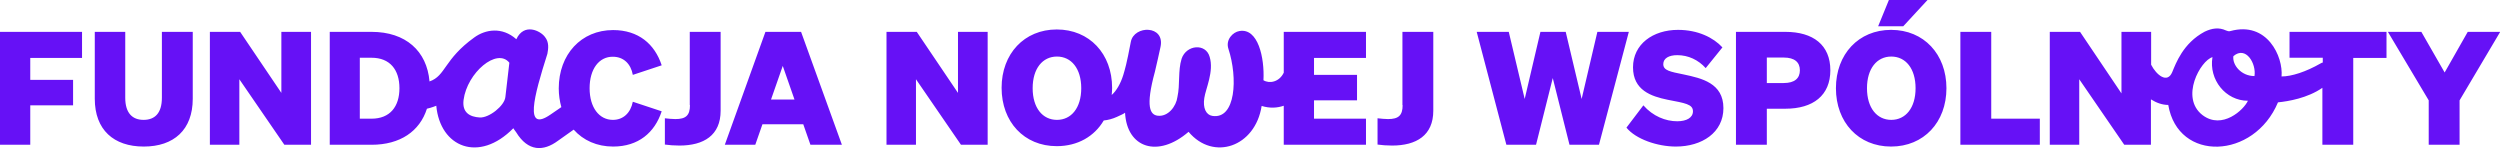
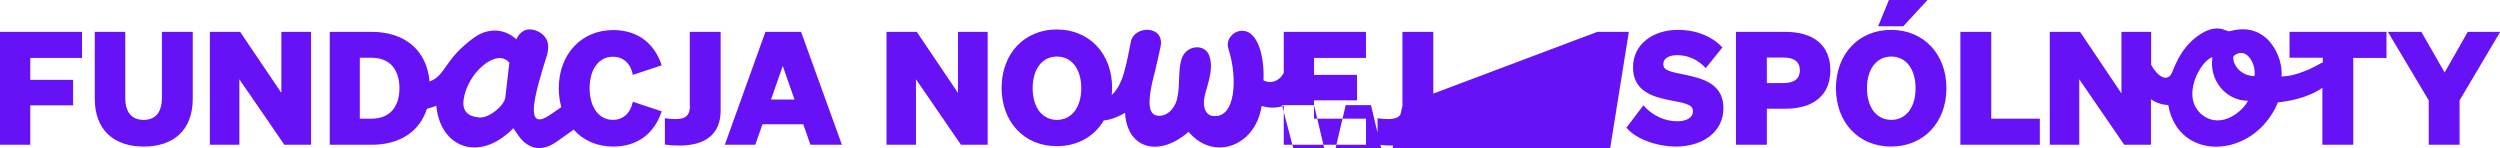
<svg xmlns="http://www.w3.org/2000/svg" id="Layer_1" x="0px" y="0px" viewBox="0 0 1255.5 74.4" style="enable-background:new 0 0 1255.5 74.4;" xml:space="preserve">
  <style type="text/css">	.st0{fill:#6611F6;}</style>
-   <path class="st0" d="M0,16h41.2v13.1h-26v11h21.5v12.8H15.2v19.8H0V16z M81.3,49.1c0,7.7-3.5,11.1-9.2,11.1c-5.6,0-9.2-3.4-9.2-11.1 V16H47.6v33.6c0,15.6,9.5,24,24.6,24s24.6-8.4,24.6-24V16H81.3V49.1z M141.4,46.8L120.6,16h-15.2v56.7h14.8V39.8l22.6,32.9h13.4V16 h-14.9V46.8z M296.1,44.3c0,9.7,4.8,15.9,11.7,15.9c5.2,0,8.9-3.5,10-9.1l14.5,4.8c-3.5,10.7-11.7,17.7-24.4,17.7 c-8.1,0-15-3.1-19.8-8.5l-7.9,5.6c-7.3,5.4-15,5.5-21-4.3c-0.6-0.7-1.4-2-1.4-2C240.5,82,221,73.9,219.1,53.1c0,0-2.4,1-4.7,1.5 c-3.6,11.3-13.4,18.1-27.8,18.1h-21V16h21c17.1,0,27.8,9.6,29.1,24.9c8.2-2.8,7.2-11.1,22.5-22.1c5.5-4,13.9-5.5,21.1,0.9 c3.9-8.4,12.2-4.2,14.4-1.1c2.1,2.6,1.7,5.8,1.2,8.4c-6.9,21.7-11.7,39.7,1.6,30.5c1.9-1.3,3.8-2.6,5.4-3.7 c-0.8-2.9-1.3-6.1-1.3-9.4c0-17.1,11.3-29.3,27.3-29.3c12.7,0,20.9,7,24.4,17.7l-14.5,4.8c-1-5.6-4.7-9.1-10-9.1 C300.9,28.4,296.1,34.6,296.1,44.3z M200.6,44.3c0-9.3-4.8-15.3-14-15.3h-5.9v30.6h5.9C195.8,59.6,200.6,53.6,200.6,44.3z  M255.8,31.5c-6.2-7.7-21.2,5-23,18.7c-0.8,6.4,3.2,8.5,8.1,8.8c4.7,0.3,12.5-5.9,12.9-10.3L255.8,31.5z M346.5,52.8 c0,5.2-2.1,7-7.3,7c-1.7,0-3.4-0.2-5.3-0.4v13.2c2,0.3,4.8,0.5,7.3,0.5c12.2,0,20.7-5.1,20.7-17.5V16h-15.5V52.8z M402.3,16 l20.5,56.7H407l-3.6-10.3h-20.5l-3.6,10.3h-15.3L384.4,16H402.3z M399,50l-5.9-16.9L387.2,50H399z M481.2,46.8L460.4,16h-15.2v56.7 H460V39.8l22.6,32.9H496V16h-14.9V46.8z M644.7,16H686v13.1h-26.1v8.5h21.6v12.8h-21.6v9.2H686v13.1h-41.3V53.1 c-3.2,1.1-6.9,1.4-11.1,0.1c-3.2,20.6-24.3,27.8-36.7,13c-15.4,13.3-31,8.1-31.9-9.6c-0.7,0.6-2.4,1.3-4.1,2.1 c-2.2,1-4.5,1.6-6.6,1.8c-4.7,8-13.1,12.9-23.6,12.9c-16.4,0-27.7-12.2-27.7-29.3c0-17.1,11.4-29.3,27.7-29.3 c16.4,0,27.8,12.2,27.8,29.3c0,1.2-0.1,2.4-0.2,3.6c2.4-2.1,4.5-5.8,5.8-10c0.9-3.1,1.6-5.1,3.8-16.7c1.6-8.4,17.3-8.5,14.9,2.6 c-0.5,2.3-2.1,9.6-2.8,12.4c-4.9,17.9-2.3,21.6,1.3,22.1c5.3,0.7,9.4-4.7,10-9.4c1.4-6.3,0.2-13.1,2.1-19.2 c2.4-7.1,12.2-7.9,14.1-0.9c2.2,7.3-2,15.9-2.7,20.6c-0.8,5.1,0.9,8.5,4,9c11.8,1.9,12.9-19.1,8.1-33.7c-1.5-4.6,2.3-8.4,5.5-8.9 c9.4-1.7,12.7,13.4,12.1,24.7c2.9,1.8,7.9,1,10.2-3.8V16z M543,44.3c0-9.9-5-15.9-12.2-15.9c-7.2,0-12.2,6-12.2,15.9 c0,9.9,5,15.9,12.2,15.9C538,60.2,543,54.2,543,44.3z M704.4,52.8c0,5.2-2.1,7-7.3,7c-1.7,0-3.4-0.2-5.3-0.4v13.2 c2,0.3,4.8,0.5,7.3,0.5c12.2,0,20.7-5.1,20.7-17.5V16h-15.5V52.8z M802.2,16l-7.9,33.7l-8-33.7h-12.7l-7.9,33.7l-8-33.7h-16.1 l14.9,56.7h14.9l8.4-33.5l8.4,33.5H803L818,16H802.2z M845.6,37.4c-6.9-1.4-10.3-2-10.3-5.2c0-2.9,2.8-4.5,7-4.5 c5.6,0,10.6,2.4,14.3,6.5l8.4-10.4c-4.5-4.9-12.3-8.8-22.3-8.8c-12.6,0-22.6,7.2-22.6,18.8c0,11.5,9.1,14.6,17.4,16.3 c8.7,1.7,12.7,2.2,12.7,5.8c0,3.2-3.2,5-7.9,5c-5.8,0-12.2-2.5-17-8l-8.5,11.2c4.7,5.8,15.6,9.5,24.8,9.5c13.1,0,23.9-7,23.9-19.3 C865.5,41.7,854.5,39.3,845.6,37.4z M919.2,35.3c0,12.6-8.6,19.3-22.6,19.3h-9.3v18.1h-15.5V16h24.8C910.6,16,919.2,22.6,919.2,35.3 z M903.9,35.3c0-4-2.6-6.4-8.1-6.4h-8.5v12.8h8.5C901.3,41.7,903.9,39.3,903.9,35.3z M968,0h-19.4l-5.4,13.2h12.6L968,0z  M977.5,44.3c0,17.1-11.4,29.3-27.8,29.3c-16.4,0-27.7-12.2-27.7-29.3c0-17.1,11.4-29.3,27.7-29.3C966.2,15,977.5,27.3,977.5,44.3z  M962,44.3c0-9.9-5-15.9-12.2-15.9c-7.2,0-12.2,6-12.2,15.9c0,9.9,5,15.9,12.2,15.9C957,60.2,962,54.2,962,44.3z M1000,16h-15.5 v56.7h39.9V59.6H1000V16z M1149.7,16h48.8v13.1h-16.7v43.6h-15.5V44.1c-7.5,5.2-17.2,6.8-22.3,7.3c-12,28.7-50.2,30.2-55.1,1.3 c-3.1,0-6-1.1-8.7-2.8v22.8h-13.4l-22.6-32.9v32.9h-14.8V16h15.2l20.8,30.9V16h14.9v16.5c2.6,5.1,8.1,9.7,10.6,3.7 c1.8-4.3,5.4-14.5,16.3-20.3c3.6-1.7,7.1-2.3,10.7-0.6c0.7,0.2,1.3,0.6,2.2,0.3c18.5-5.1,26.6,12.9,25.7,22.8c5,0,12.2-2.3,19.7-6.6 c0.3-0.2,0.6-0.3,1-0.4v-2.4h-16.7V16z M1128.9,50.6c-11.2,0-19.7-10.6-17.8-21.9c-6,1.7-16.4,20.3-5,29.1 C1116,65.3,1126.9,55.1,1128.9,50.6z M1121.6,28.2c-0.6,4.4,3.9,10,10.6,10C1133.2,32,1127.9,22.8,1121.6,28.2z M1239.3,16 l-11.6,20.4L1216,16h-16.8l20.5,34.4v22.3h15.5V50.4l20.4-34.4H1239.3z" />
+   <path class="st0" d="M0,16h41.2v13.1h-26v11h21.5v12.8H15.2v19.8H0V16z M81.3,49.1c0,7.7-3.5,11.1-9.2,11.1c-5.6,0-9.2-3.4-9.2-11.1 V16H47.6v33.6c0,15.6,9.5,24,24.6,24s24.6-8.4,24.6-24V16H81.3V49.1z M141.4,46.8L120.6,16h-15.2v56.7h14.8V39.8l22.6,32.9h13.4V16 h-14.9V46.8z M296.1,44.3c0,9.7,4.8,15.9,11.7,15.9c5.2,0,8.9-3.5,10-9.1l14.5,4.8c-3.5,10.7-11.7,17.7-24.4,17.7 c-8.1,0-15-3.1-19.8-8.5l-7.9,5.6c-7.3,5.4-15,5.5-21-4.3c-0.6-0.7-1.4-2-1.4-2C240.5,82,221,73.9,219.1,53.1c0,0-2.4,1-4.7,1.5 c-3.6,11.3-13.4,18.1-27.8,18.1h-21V16h21c17.1,0,27.8,9.6,29.1,24.9c8.2-2.8,7.2-11.1,22.5-22.1c5.5-4,13.9-5.5,21.1,0.9 c3.9-8.4,12.2-4.2,14.4-1.1c2.1,2.6,1.7,5.8,1.2,8.4c-6.9,21.7-11.7,39.7,1.6,30.5c1.9-1.3,3.8-2.6,5.4-3.7 c-0.8-2.9-1.3-6.1-1.3-9.4c0-17.1,11.3-29.3,27.3-29.3c12.7,0,20.9,7,24.4,17.7l-14.5,4.8c-1-5.6-4.7-9.1-10-9.1 C300.9,28.4,296.1,34.6,296.1,44.3z M200.6,44.3c0-9.3-4.8-15.3-14-15.3h-5.9v30.6h5.9C195.8,59.6,200.6,53.6,200.6,44.3z  M255.8,31.5c-6.2-7.7-21.2,5-23,18.7c-0.8,6.4,3.2,8.5,8.1,8.8c4.7,0.3,12.5-5.9,12.9-10.3L255.8,31.5z M346.5,52.8 c0,5.2-2.1,7-7.3,7c-1.7,0-3.4-0.2-5.3-0.4v13.2c2,0.3,4.8,0.5,7.3,0.5c12.2,0,20.7-5.1,20.7-17.5V16h-15.5V52.8z M402.3,16 l20.5,56.7H407l-3.6-10.3h-20.5l-3.6,10.3h-15.3L384.4,16H402.3z M399,50l-5.9-16.9L387.2,50H399z M481.2,46.8L460.4,16h-15.2v56.7 H460V39.8l22.6,32.9H496V16h-14.9V46.8z M644.7,16H686v13.1h-26.1v8.5h21.6v12.8h-21.6v9.2H686v13.1h-41.3V53.1 c-3.2,1.1-6.9,1.4-11.1,0.1c-3.2,20.6-24.3,27.8-36.7,13c-15.4,13.3-31,8.1-31.9-9.6c-0.7,0.6-2.4,1.3-4.1,2.1 c-2.2,1-4.5,1.6-6.6,1.8c-4.7,8-13.1,12.9-23.6,12.9c-16.4,0-27.7-12.2-27.7-29.3c0-17.1,11.4-29.3,27.7-29.3 c16.4,0,27.8,12.2,27.8,29.3c0,1.2-0.1,2.4-0.2,3.6c2.4-2.1,4.5-5.8,5.8-10c0.9-3.1,1.6-5.1,3.8-16.7c1.6-8.4,17.3-8.5,14.9,2.6 c-0.5,2.3-2.1,9.6-2.8,12.4c-4.9,17.9-2.3,21.6,1.3,22.1c5.3,0.7,9.4-4.7,10-9.4c1.4-6.3,0.2-13.1,2.1-19.2 c2.4-7.1,12.2-7.9,14.1-0.9c2.2,7.3-2,15.9-2.7,20.6c-0.8,5.1,0.9,8.5,4,9c11.8,1.9,12.9-19.1,8.1-33.7c-1.5-4.6,2.3-8.4,5.5-8.9 c9.4-1.7,12.7,13.4,12.1,24.7c2.9,1.8,7.9,1,10.2-3.8V16z M543,44.3c0-9.9-5-15.9-12.2-15.9c-7.2,0-12.2,6-12.2,15.9 c0,9.9,5,15.9,12.2,15.9C538,60.2,543,54.2,543,44.3z M704.4,52.8c0,5.2-2.1,7-7.3,7c-1.7,0-3.4-0.2-5.3-0.4v13.2 c2,0.3,4.8,0.5,7.3,0.5c12.2,0,20.7-5.1,20.7-17.5V16h-15.5V52.8z l-7.9,33.7l-8-33.7h-12.7l-7.9,33.7l-8-33.7h-16.1 l14.9,56.7h14.9l8.4-33.5l8.4,33.5H803L818,16H802.2z M845.6,37.4c-6.9-1.4-10.3-2-10.3-5.2c0-2.9,2.8-4.5,7-4.5 c5.6,0,10.6,2.4,14.3,6.5l8.4-10.4c-4.5-4.9-12.3-8.8-22.3-8.8c-12.6,0-22.6,7.2-22.6,18.8c0,11.5,9.1,14.6,17.4,16.3 c8.7,1.7,12.7,2.2,12.7,5.8c0,3.2-3.2,5-7.9,5c-5.8,0-12.2-2.5-17-8l-8.5,11.2c4.7,5.8,15.6,9.5,24.8,9.5c13.1,0,23.9-7,23.9-19.3 C865.5,41.7,854.5,39.3,845.6,37.4z M919.2,35.3c0,12.6-8.6,19.3-22.6,19.3h-9.3v18.1h-15.5V16h24.8C910.6,16,919.2,22.6,919.2,35.3 z M903.9,35.3c0-4-2.6-6.4-8.1-6.4h-8.5v12.8h8.5C901.3,41.7,903.9,39.3,903.9,35.3z M968,0h-19.4l-5.4,13.2h12.6L968,0z  M977.5,44.3c0,17.1-11.4,29.3-27.8,29.3c-16.4,0-27.7-12.2-27.7-29.3c0-17.1,11.4-29.3,27.7-29.3C966.2,15,977.5,27.3,977.5,44.3z  M962,44.3c0-9.9-5-15.9-12.2-15.9c-7.2,0-12.2,6-12.2,15.9c0,9.9,5,15.9,12.2,15.9C957,60.2,962,54.2,962,44.3z M1000,16h-15.5 v56.7h39.9V59.6H1000V16z M1149.7,16h48.8v13.1h-16.7v43.6h-15.5V44.1c-7.5,5.2-17.2,6.8-22.3,7.3c-12,28.7-50.2,30.2-55.1,1.3 c-3.1,0-6-1.1-8.7-2.8v22.8h-13.4l-22.6-32.9v32.9h-14.8V16h15.2l20.8,30.9V16h14.9v16.5c2.6,5.1,8.1,9.7,10.6,3.7 c1.8-4.3,5.4-14.5,16.3-20.3c3.6-1.7,7.1-2.3,10.7-0.6c0.7,0.2,1.3,0.6,2.2,0.3c18.5-5.1,26.6,12.9,25.7,22.8c5,0,12.2-2.3,19.7-6.6 c0.3-0.2,0.6-0.3,1-0.4v-2.4h-16.7V16z M1128.9,50.6c-11.2,0-19.7-10.6-17.8-21.9c-6,1.7-16.4,20.3-5,29.1 C1116,65.3,1126.9,55.1,1128.9,50.6z M1121.6,28.2c-0.6,4.4,3.9,10,10.6,10C1133.2,32,1127.9,22.8,1121.6,28.2z M1239.3,16 l-11.6,20.4L1216,16h-16.8l20.5,34.4v22.3h15.5V50.4l20.4-34.4H1239.3z" />
</svg>